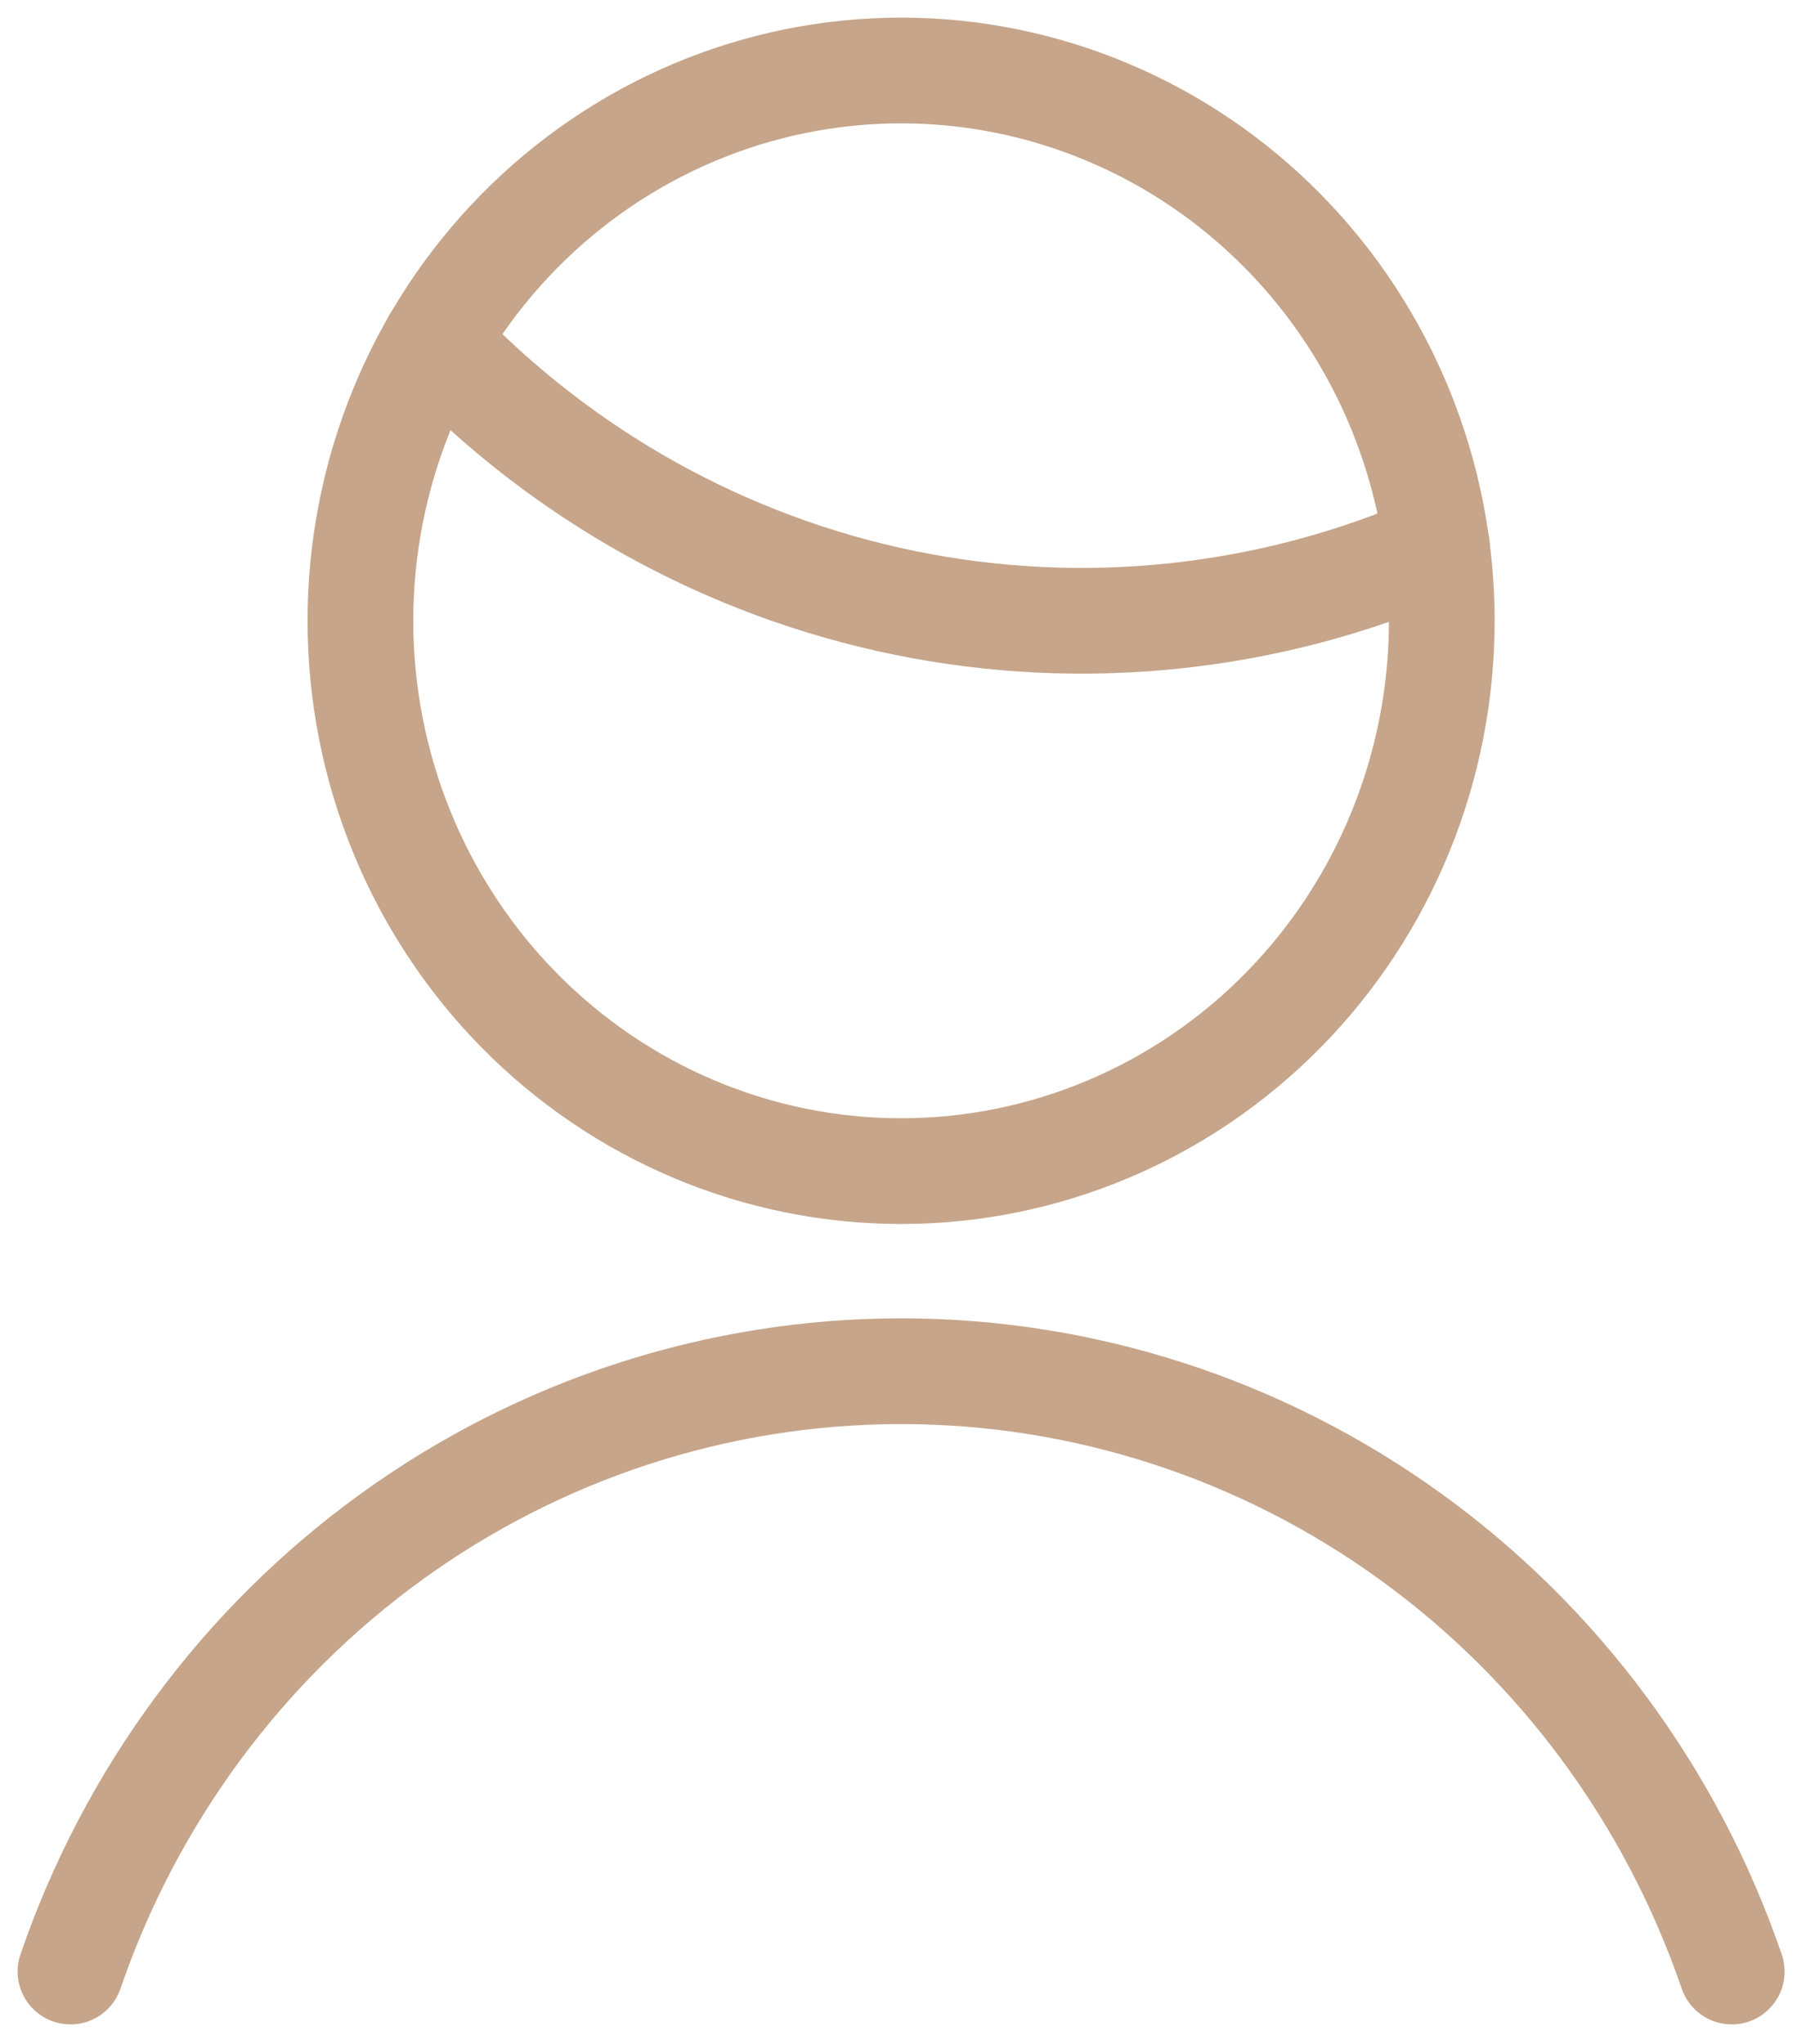
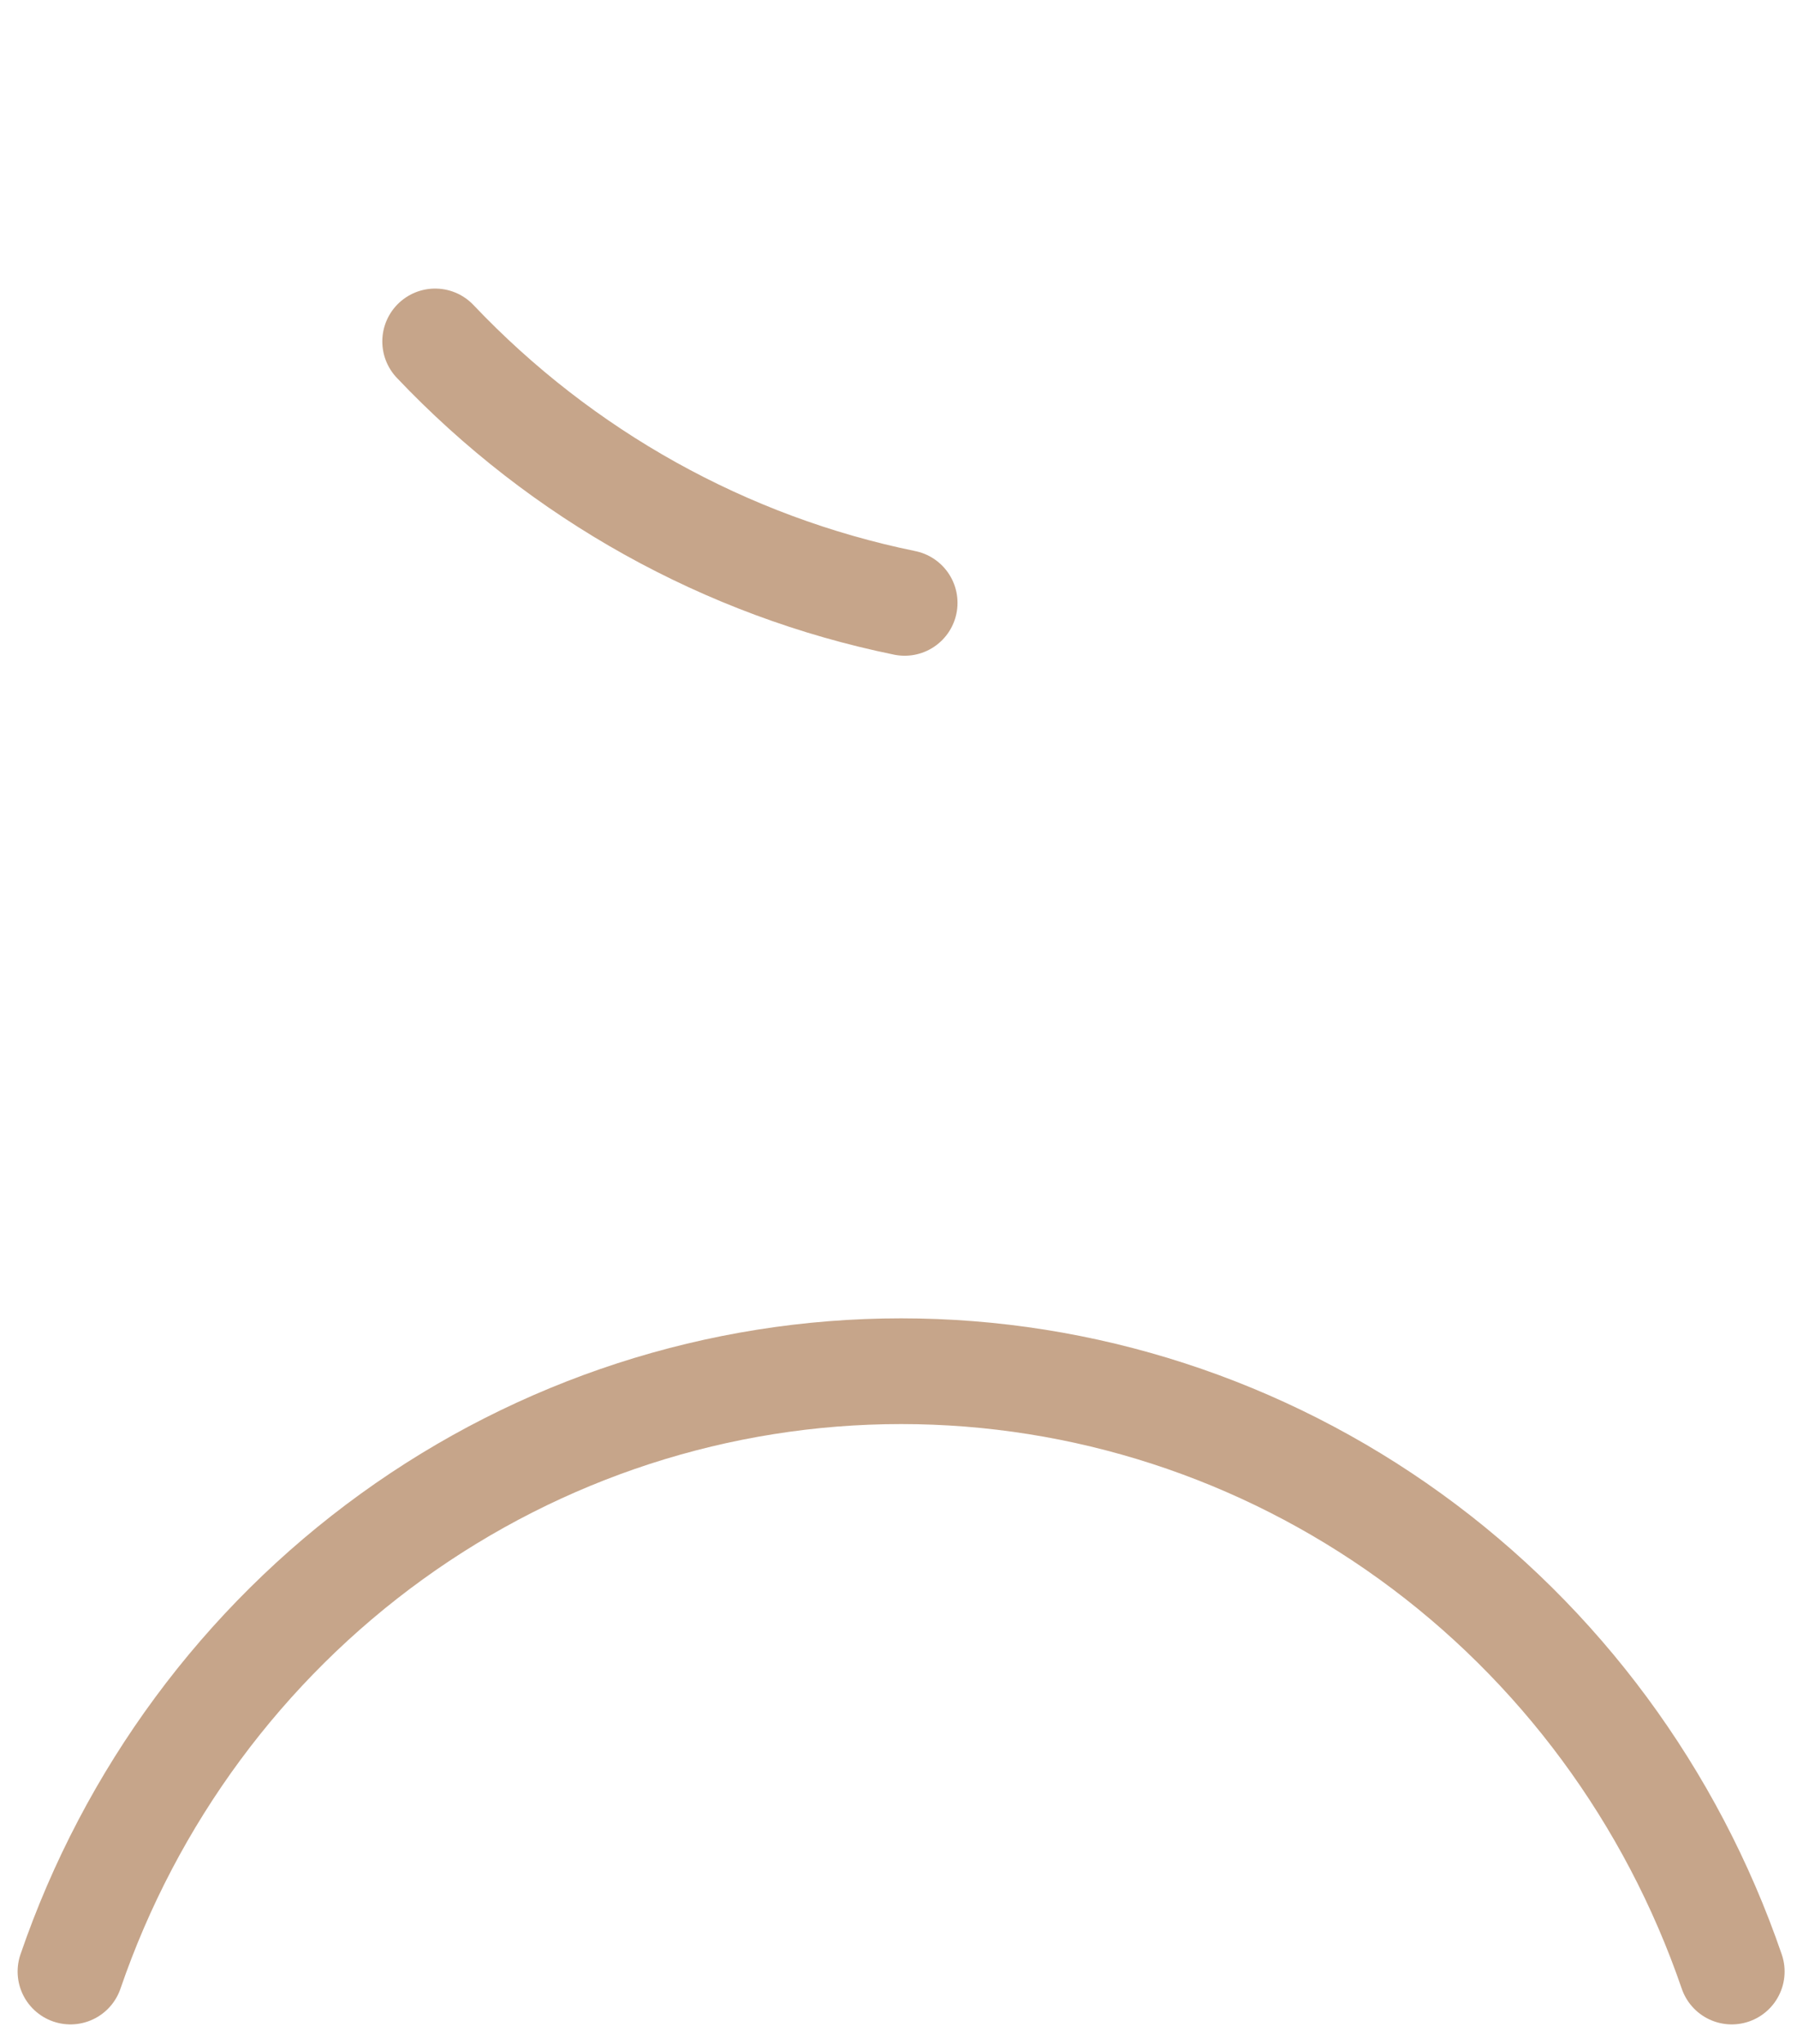
<svg xmlns="http://www.w3.org/2000/svg" width="51" height="58" viewBox="0 0 51 58" fill="none">
-   <path d="M12.35 9.688C15.948 13.48 20.596 16.067 25.675 17.106C30.754 18.144 36.023 17.585 40.782 15.502" stroke="#C6A58A" stroke-width="3" stroke-linecap="round" stroke-linejoin="round" />
-   <path d="M10.229 17.615C10.229 21.756 11.845 25.728 14.723 28.656C17.601 31.584 21.504 33.23 25.574 33.23C29.644 33.23 33.547 31.584 36.425 28.656C39.302 25.728 40.919 21.756 40.919 17.615C40.919 13.474 39.302 9.502 36.425 6.574C33.547 3.646 29.644 2 25.574 2C21.504 2 17.601 3.646 14.723 6.574C11.845 9.502 10.229 13.474 10.229 17.615Z" stroke="#C6A58A" stroke-width="3" stroke-linecap="round" stroke-linejoin="round" />
+   <path d="M12.35 9.688C15.948 13.48 20.596 16.067 25.675 17.106" stroke="#C6A58A" stroke-width="3" stroke-linecap="round" stroke-linejoin="round" />
  <path d="M49.148 55.941C47.441 50.964 44.254 46.651 40.031 43.599C35.807 40.547 30.755 38.907 25.574 38.907C20.394 38.907 15.341 40.547 11.118 43.599C6.894 46.651 3.707 50.964 2 55.941" stroke="#C6A58A" stroke-width="3" stroke-linecap="round" stroke-linejoin="round" />
</svg>